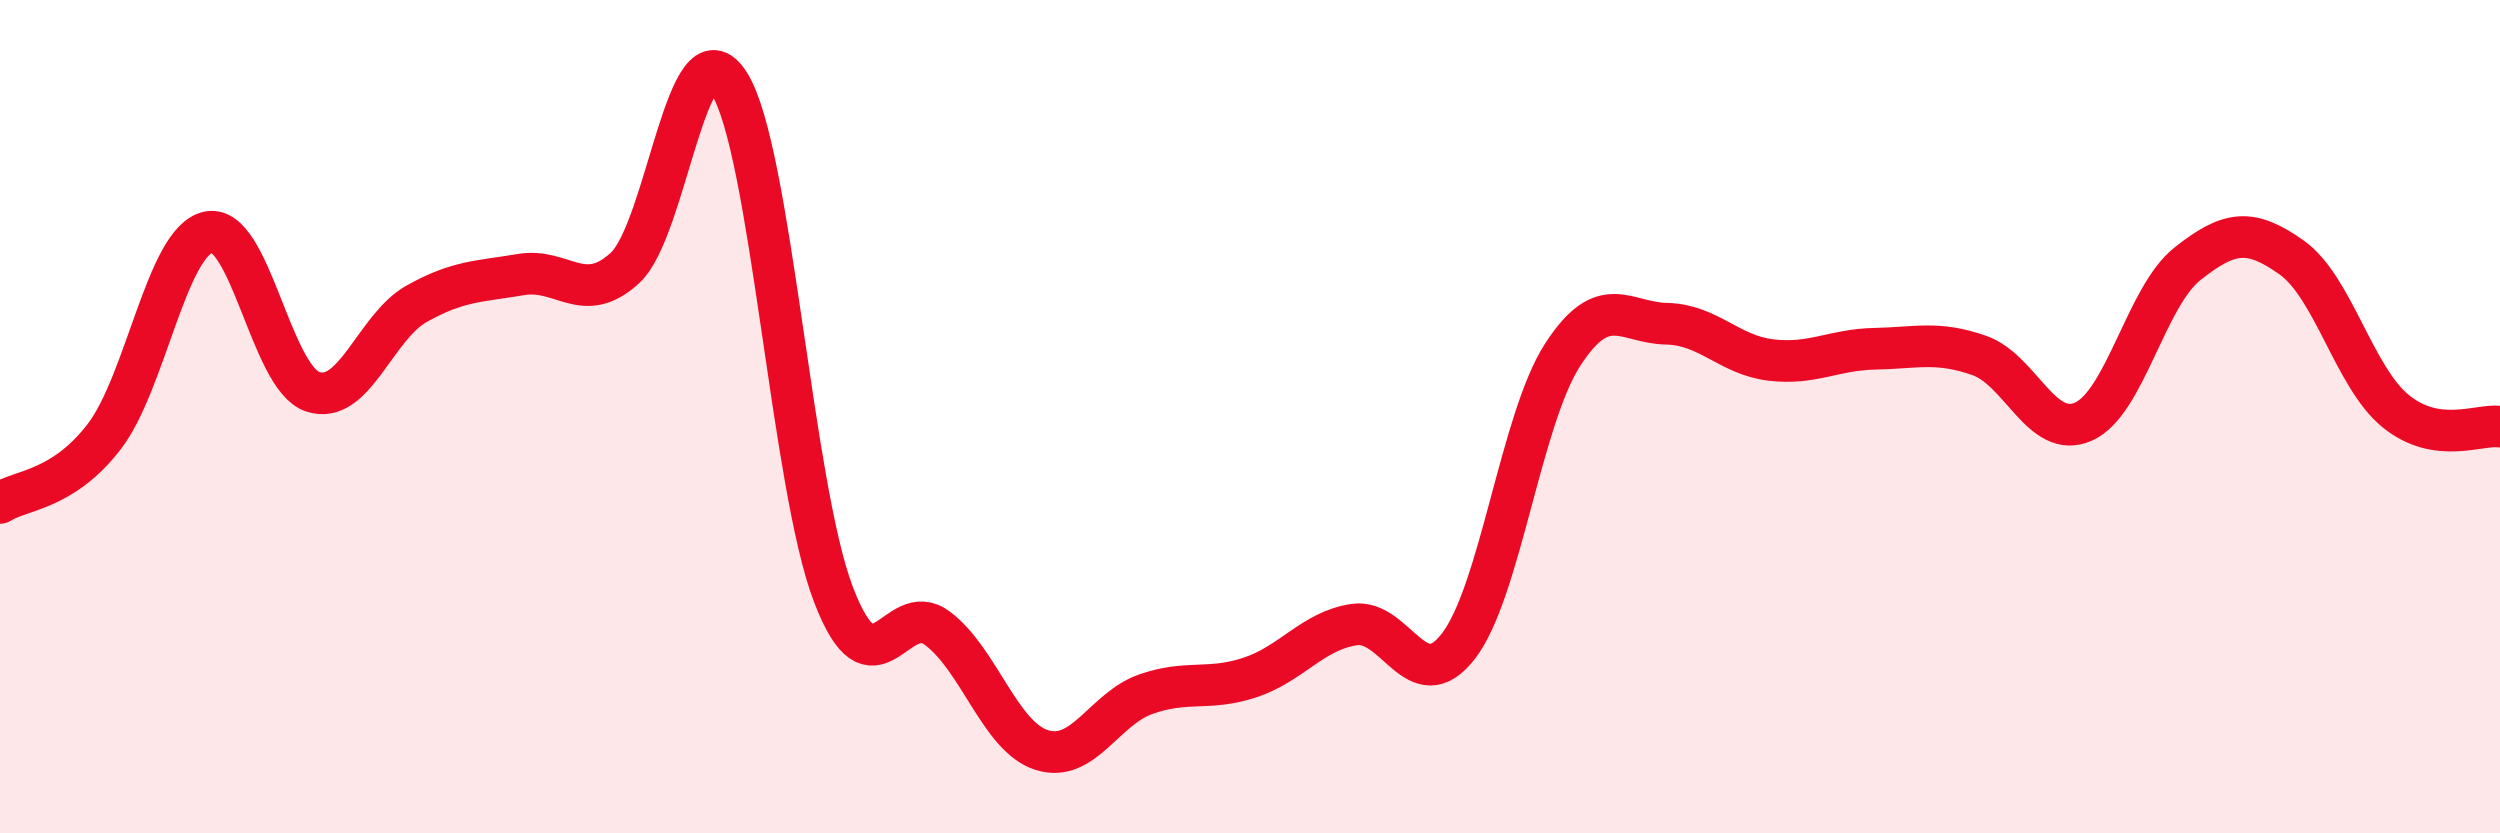
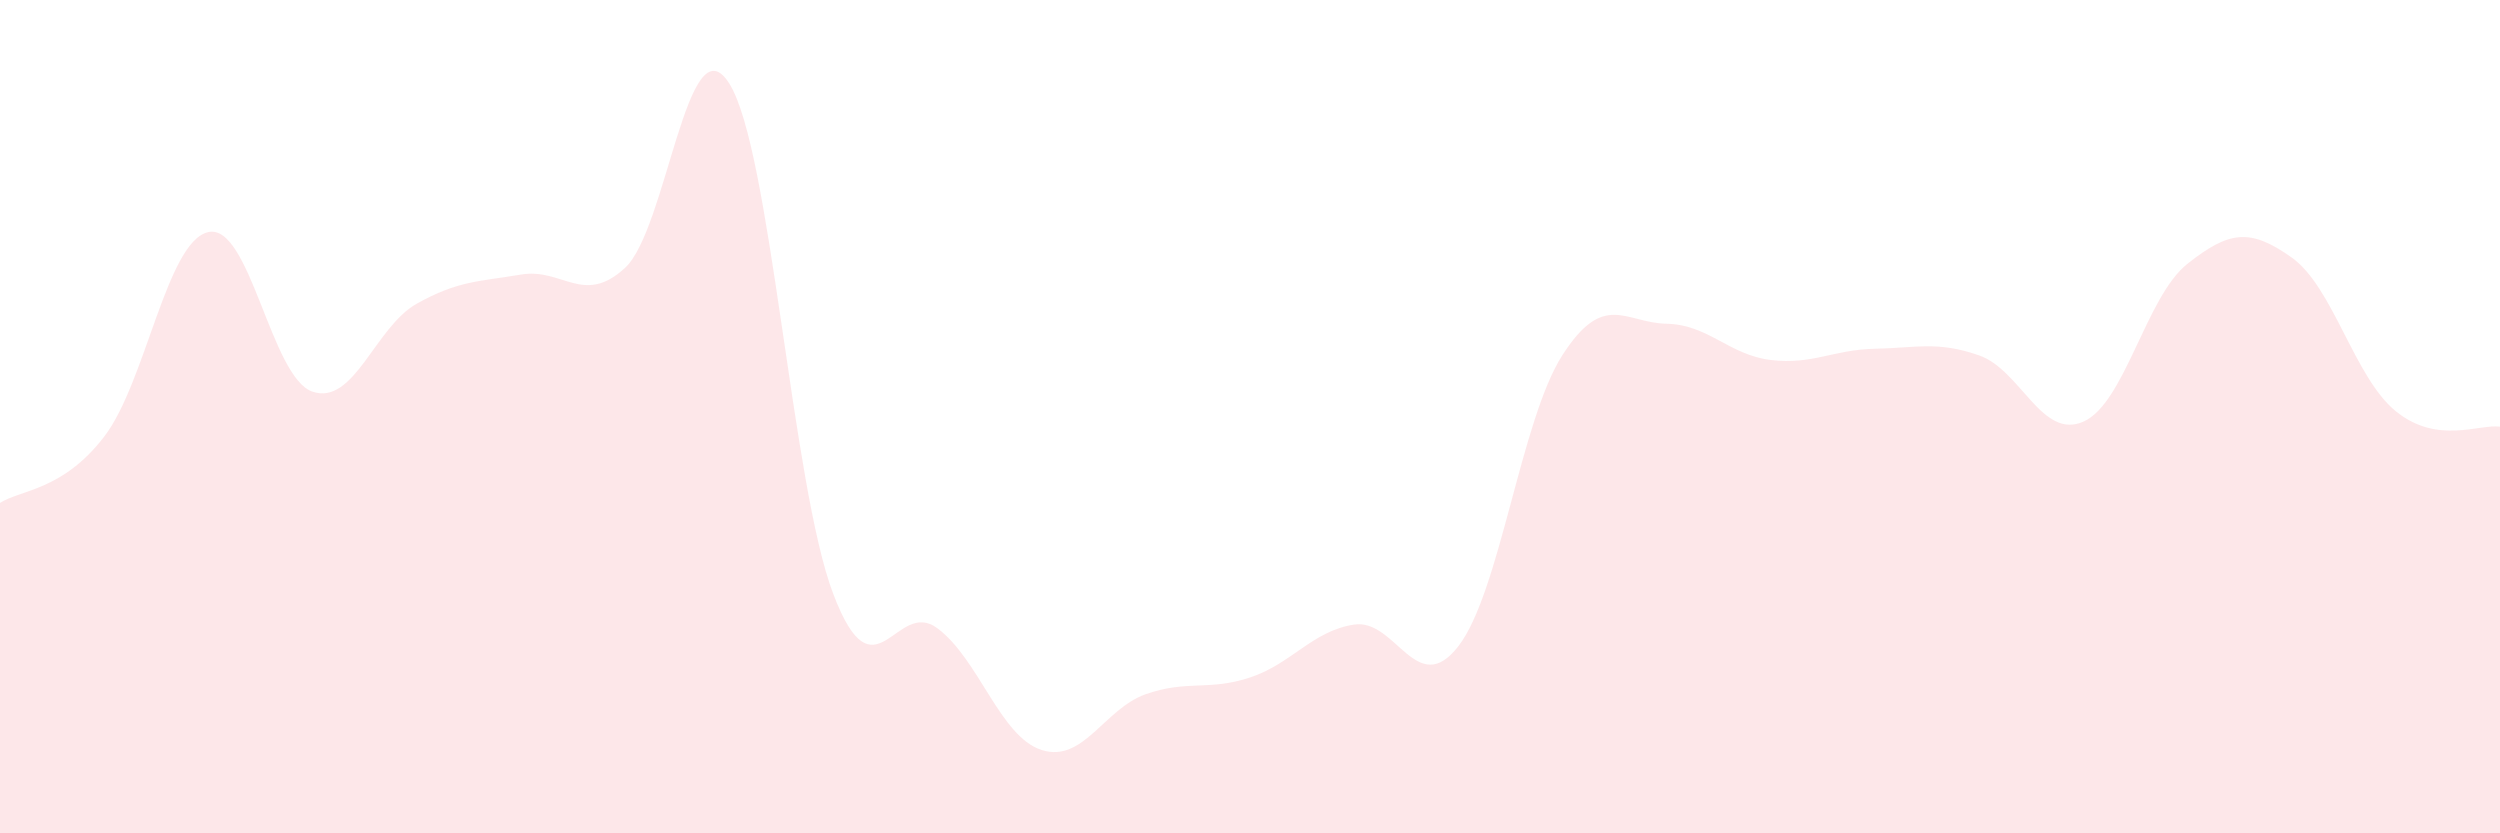
<svg xmlns="http://www.w3.org/2000/svg" width="60" height="20" viewBox="0 0 60 20">
  <path d="M 0,12.07 C 0.5,11.75 1.5,11.78 2.5,10.48 C 3.5,9.18 4,5.79 5,5.57 C 6,5.35 6.5,9.06 7.5,9.4 C 8.5,9.74 9,7.85 10,7.29 C 11,6.73 11.5,6.76 12.5,6.59 C 13.5,6.42 14,7.35 15,6.43 C 16,5.51 16.5,0.43 17.5,2 C 18.5,3.57 19,11.64 20,14.26 C 21,16.88 21.5,14.33 22.5,15.08 C 23.5,15.83 24,17.68 25,18 C 26,18.32 26.5,17.01 27.5,16.66 C 28.5,16.31 29,16.59 30,16.26 C 31,15.93 31.5,15.14 32.5,14.99 C 33.5,14.84 34,16.8 35,15.51 C 36,14.22 36.5,10.07 37.5,8.52 C 38.5,6.97 39,7.75 40,7.77 C 41,7.79 41.5,8.52 42.5,8.64 C 43.5,8.76 44,8.39 45,8.37 C 46,8.35 46.5,8.18 47.5,8.53 C 48.5,8.88 49,10.56 50,10.12 C 51,9.68 51.5,7.12 52.5,6.33 C 53.5,5.54 54,5.47 55,6.18 C 56,6.89 56.5,9.06 57.5,9.87 C 58.5,10.68 59.5,10.17 60,10.24L60 20L0 20Z" fill="#EB0A25" opacity="0.1" stroke-linecap="round" stroke-linejoin="round" />
-   <path d="M 0,12.07 C 0.5,11.75 1.5,11.78 2.5,10.48 C 3.5,9.18 4,5.79 5,5.57 C 6,5.35 6.5,9.06 7.5,9.4 C 8.5,9.74 9,7.85 10,7.29 C 11,6.73 11.5,6.76 12.5,6.59 C 13.5,6.42 14,7.35 15,6.43 C 16,5.51 16.5,0.43 17.5,2 C 18.5,3.57 19,11.64 20,14.26 C 21,16.88 21.5,14.33 22.5,15.08 C 23.5,15.83 24,17.68 25,18 C 26,18.32 26.5,17.01 27.5,16.66 C 28.5,16.31 29,16.59 30,16.26 C 31,15.93 31.5,15.14 32.5,14.99 C 33.5,14.84 34,16.8 35,15.51 C 36,14.22 36.5,10.07 37.5,8.52 C 38.5,6.97 39,7.75 40,7.77 C 41,7.79 41.5,8.52 42.5,8.64 C 43.5,8.76 44,8.39 45,8.37 C 46,8.35 46.5,8.18 47.5,8.53 C 48.5,8.88 49,10.56 50,10.12 C 51,9.68 51.5,7.12 52.5,6.33 C 53.5,5.54 54,5.47 55,6.18 C 56,6.89 56.5,9.06 57.5,9.87 C 58.5,10.68 59.5,10.17 60,10.24" stroke="#EB0A25" stroke-width="1" fill="none" stroke-linecap="round" stroke-linejoin="round" />
</svg>